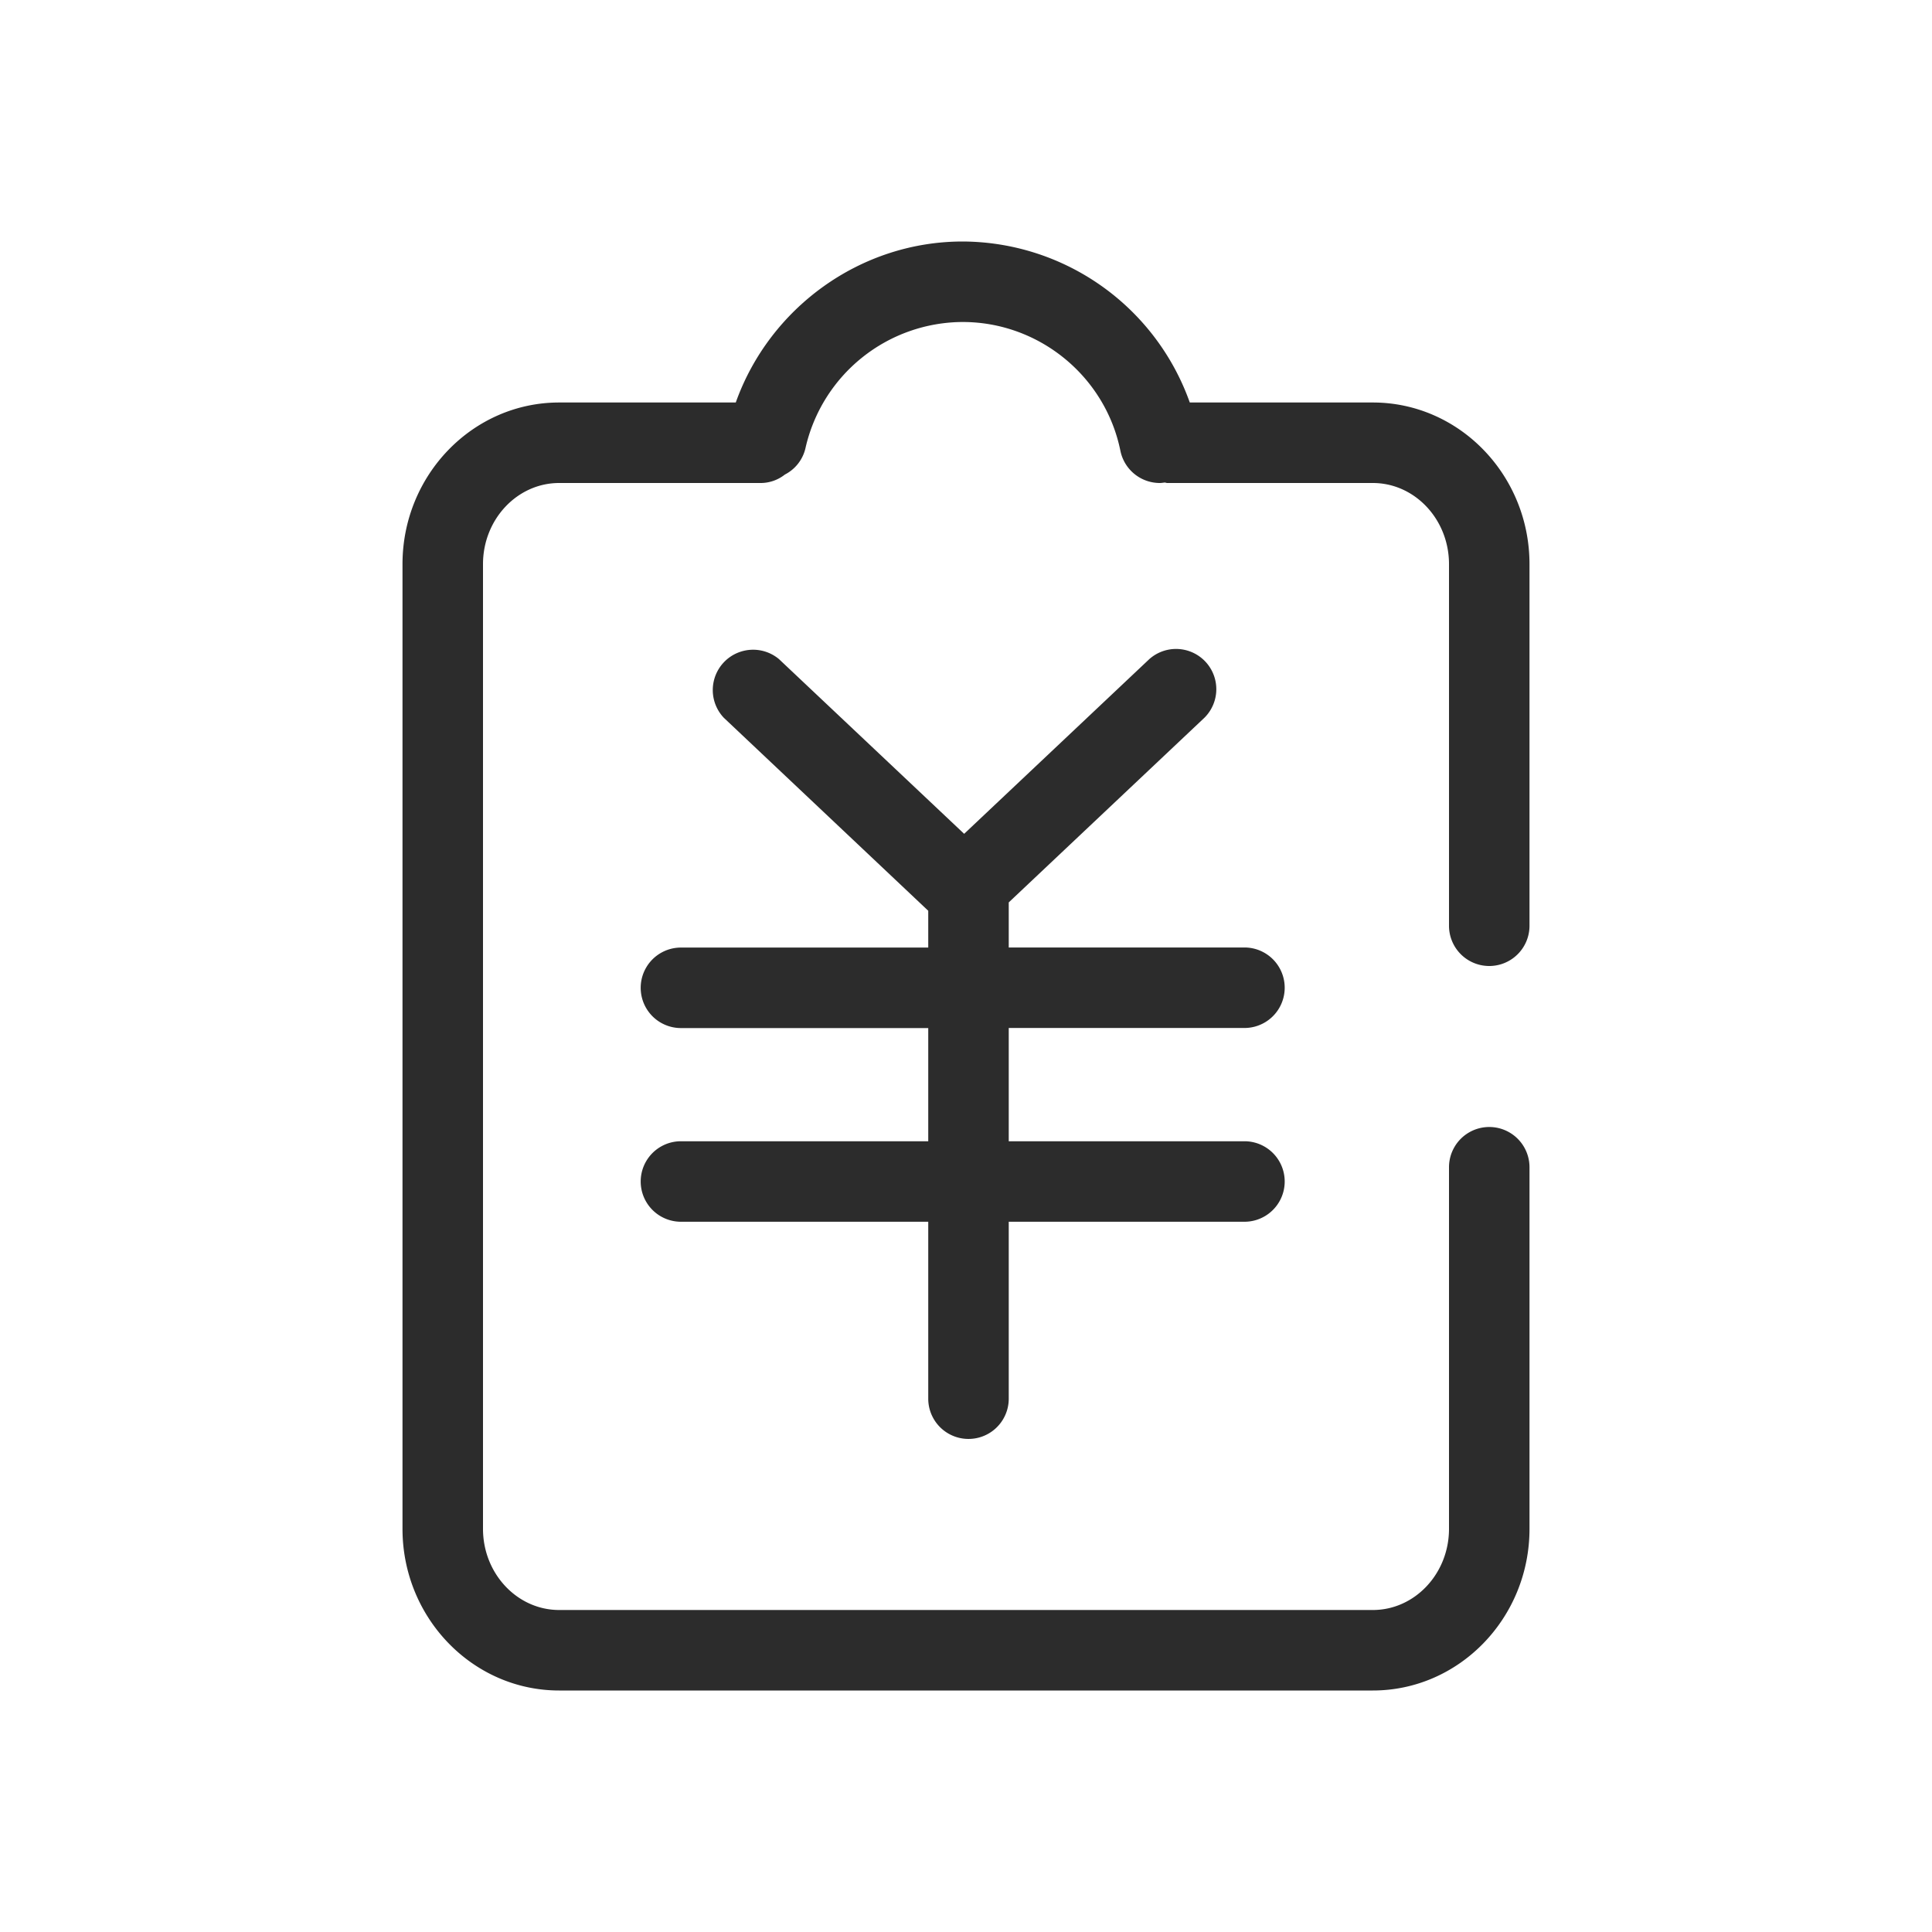
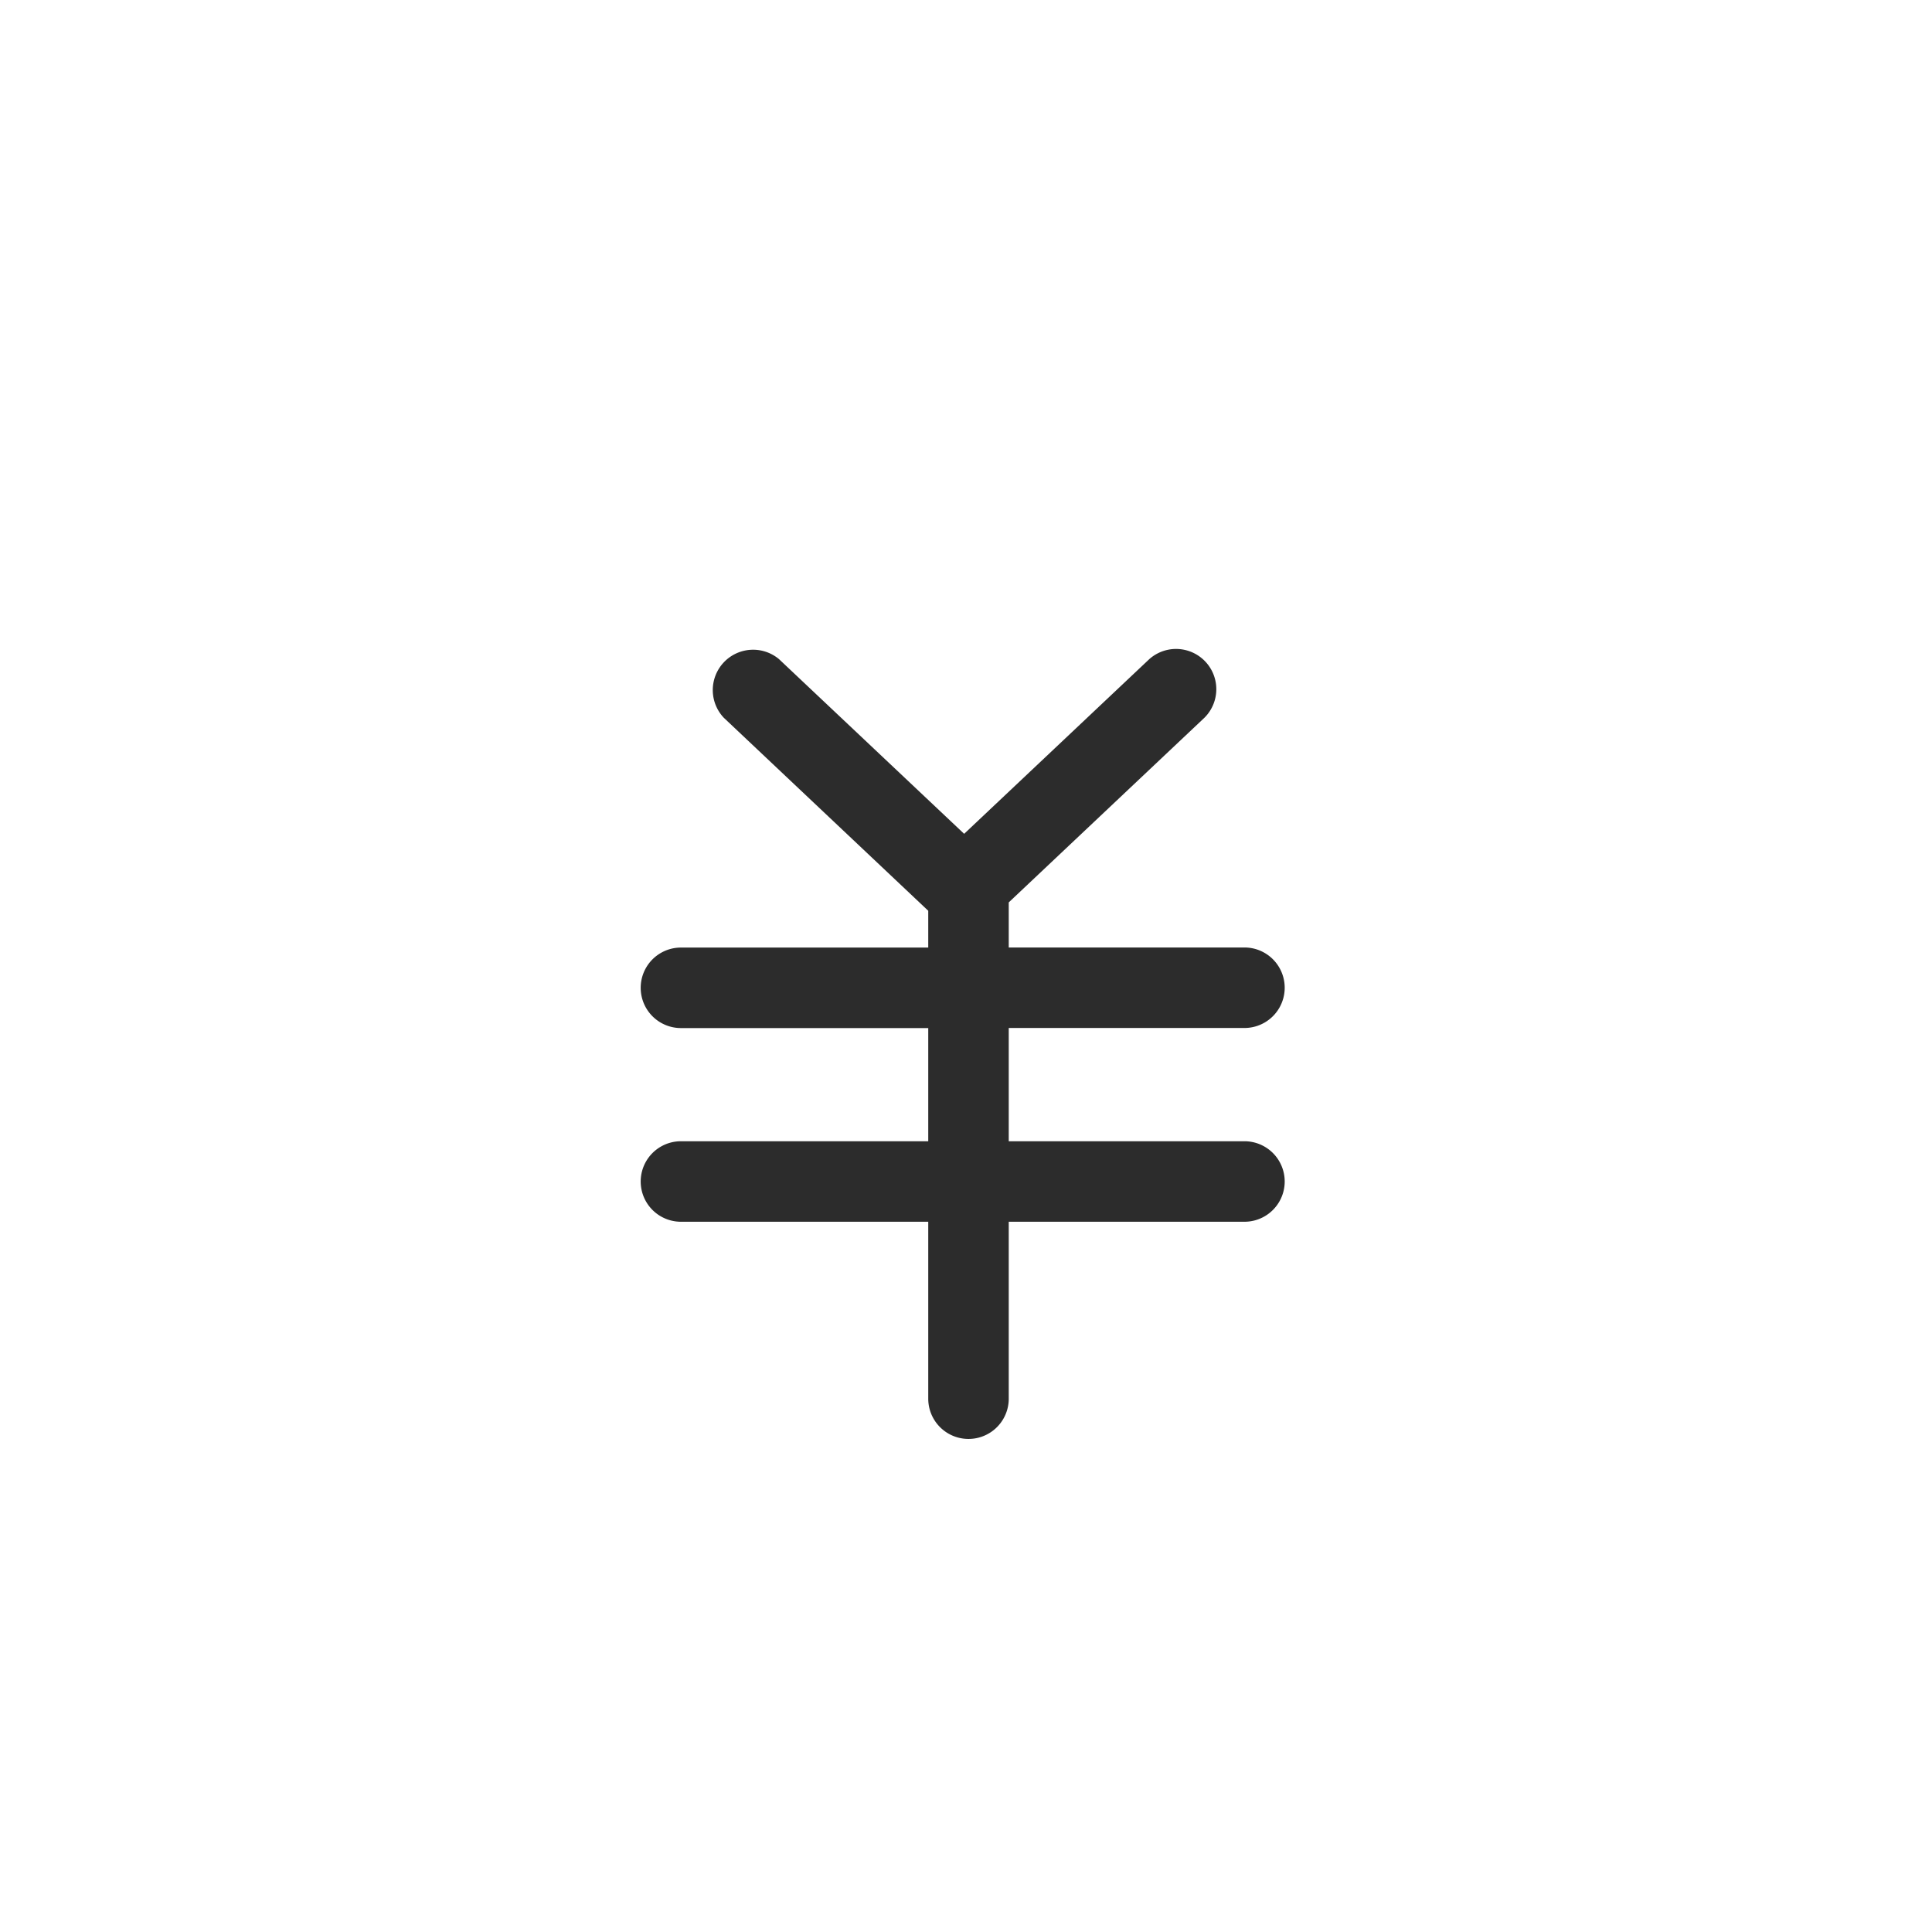
<svg xmlns="http://www.w3.org/2000/svg" t="1686833547950" class="icon" viewBox="0 0 1024 1024" version="1.1" p-id="17568" width="200" height="200">
-   <path d="M789.333 512a21.333 21.333 0 0 0 21.333-21.333V299.008C810.667 251.776 773.419 213.333 727.637 213.333H630.613a128.299 128.299 0 0 0-120.363-85.333c-54.315 0-102.4 35.157-120.277 85.333H296.363C250.581 213.333 213.333 251.776 213.333 299.008v511.317C213.333 857.557 250.581 896 296.363 896h431.275C773.419 896 810.667 857.557 810.667 810.325V618.667a21.333 21.333 0 0 0-42.667 0v191.659c0 23.723-18.133 43.008-40.363 43.008H296.363C274.133 853.333 256 834.048 256 810.325V299.008C256 275.285 274.133 256 296.363 256h107.179a20.736 20.736 0 0 0 12.459-4.48 20.992 20.992 0 0 0 10.923-14.037A85.76 85.76 0 0 1 510.251 170.667c40.405 0 75.563 28.715 83.584 68.267a21.333 21.333 0 0 0 20.864 17.067c0.896 0 1.792-0.171 2.688-0.256 0.427 0.043 0.811 0.256 1.28 0.256h108.971c22.229 0 40.363 19.285 40.363 43.008V490.667a21.333 21.333 0 0 0 21.333 21.333" fill="#2c2c2c" p-id="17569" />
  <path d="M659.584 544.853a21.333 21.333 0 0 0 0-42.667h-124.928v-23.893l103.765-97.92a21.333 21.333 0 0 0-29.269-31.019l-98.133 92.587-98.133-92.587a21.376 21.376 0 0 0-29.269 31.061l108.373 102.315v19.499H360.917a21.333 21.333 0 0 0 0 42.667h131.072v59.989H360.917a21.333 21.333 0 0 0 0 42.667h131.072v93.781a21.333 21.333 0 1 0 42.667 0v-93.781h124.928a21.333 21.333 0 1 0 0-42.667h-124.928V544.853h124.928z" fill="#2c2c2c" p-id="17570" />
</svg>